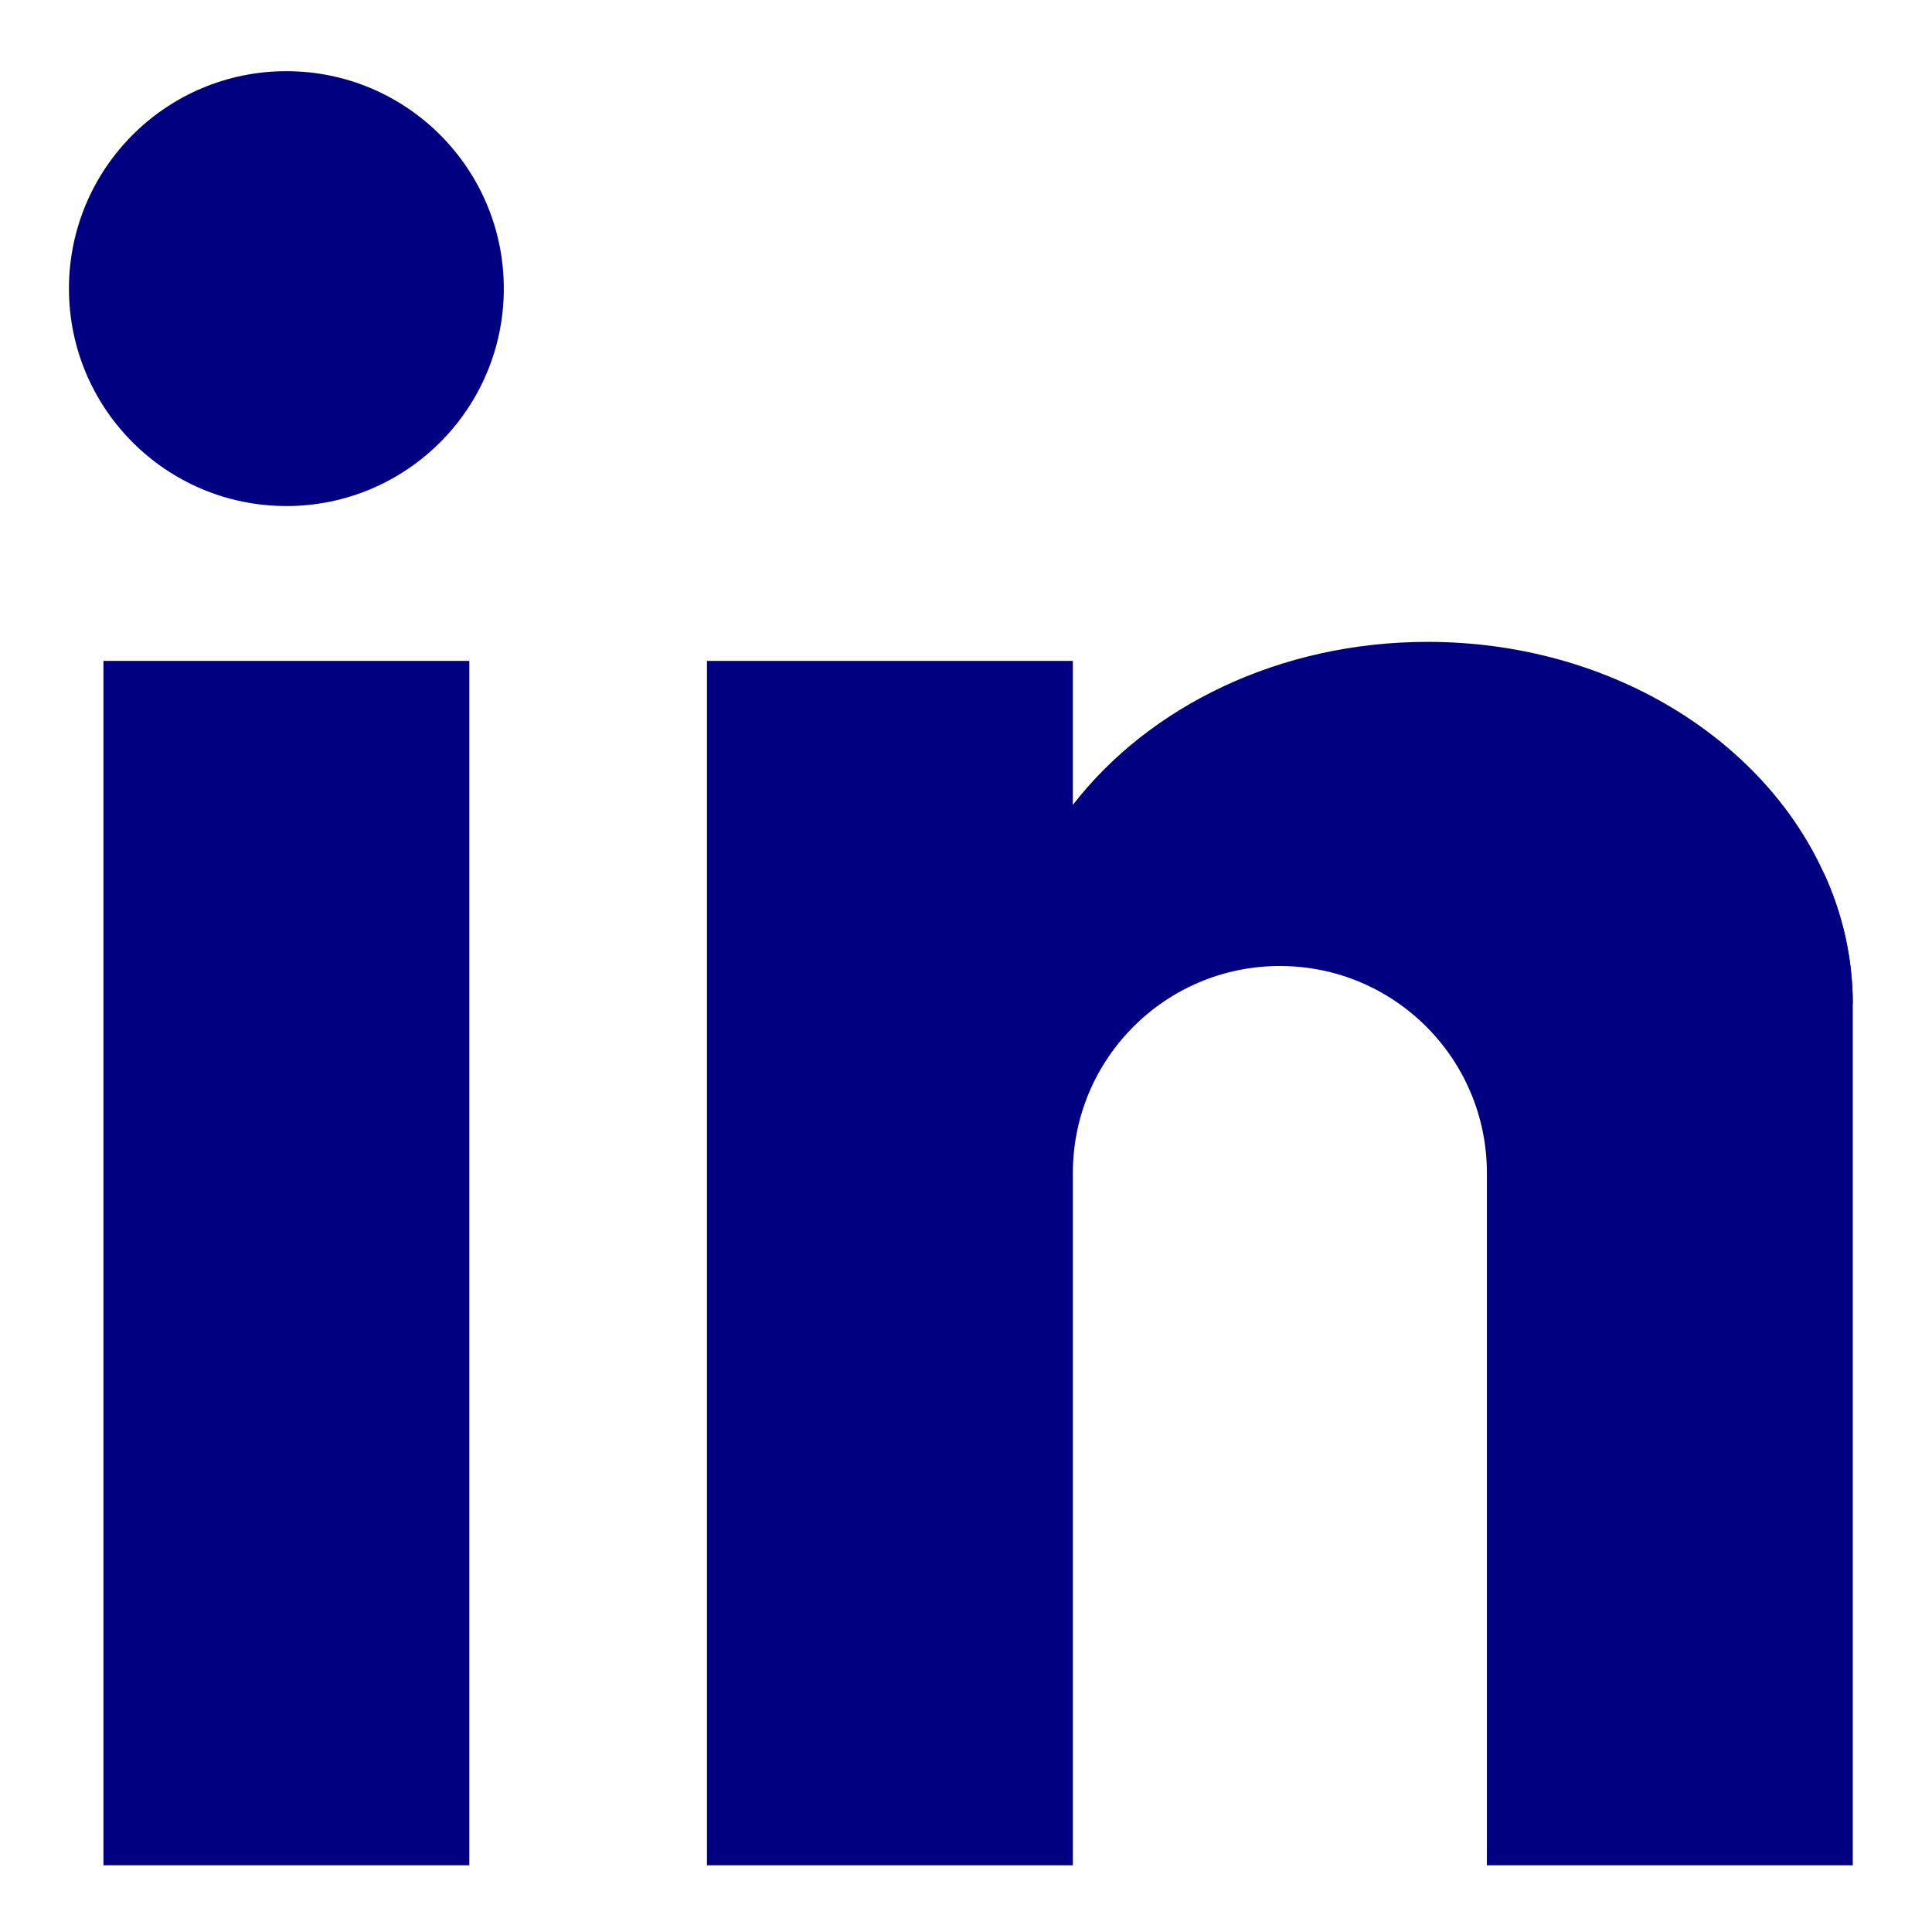
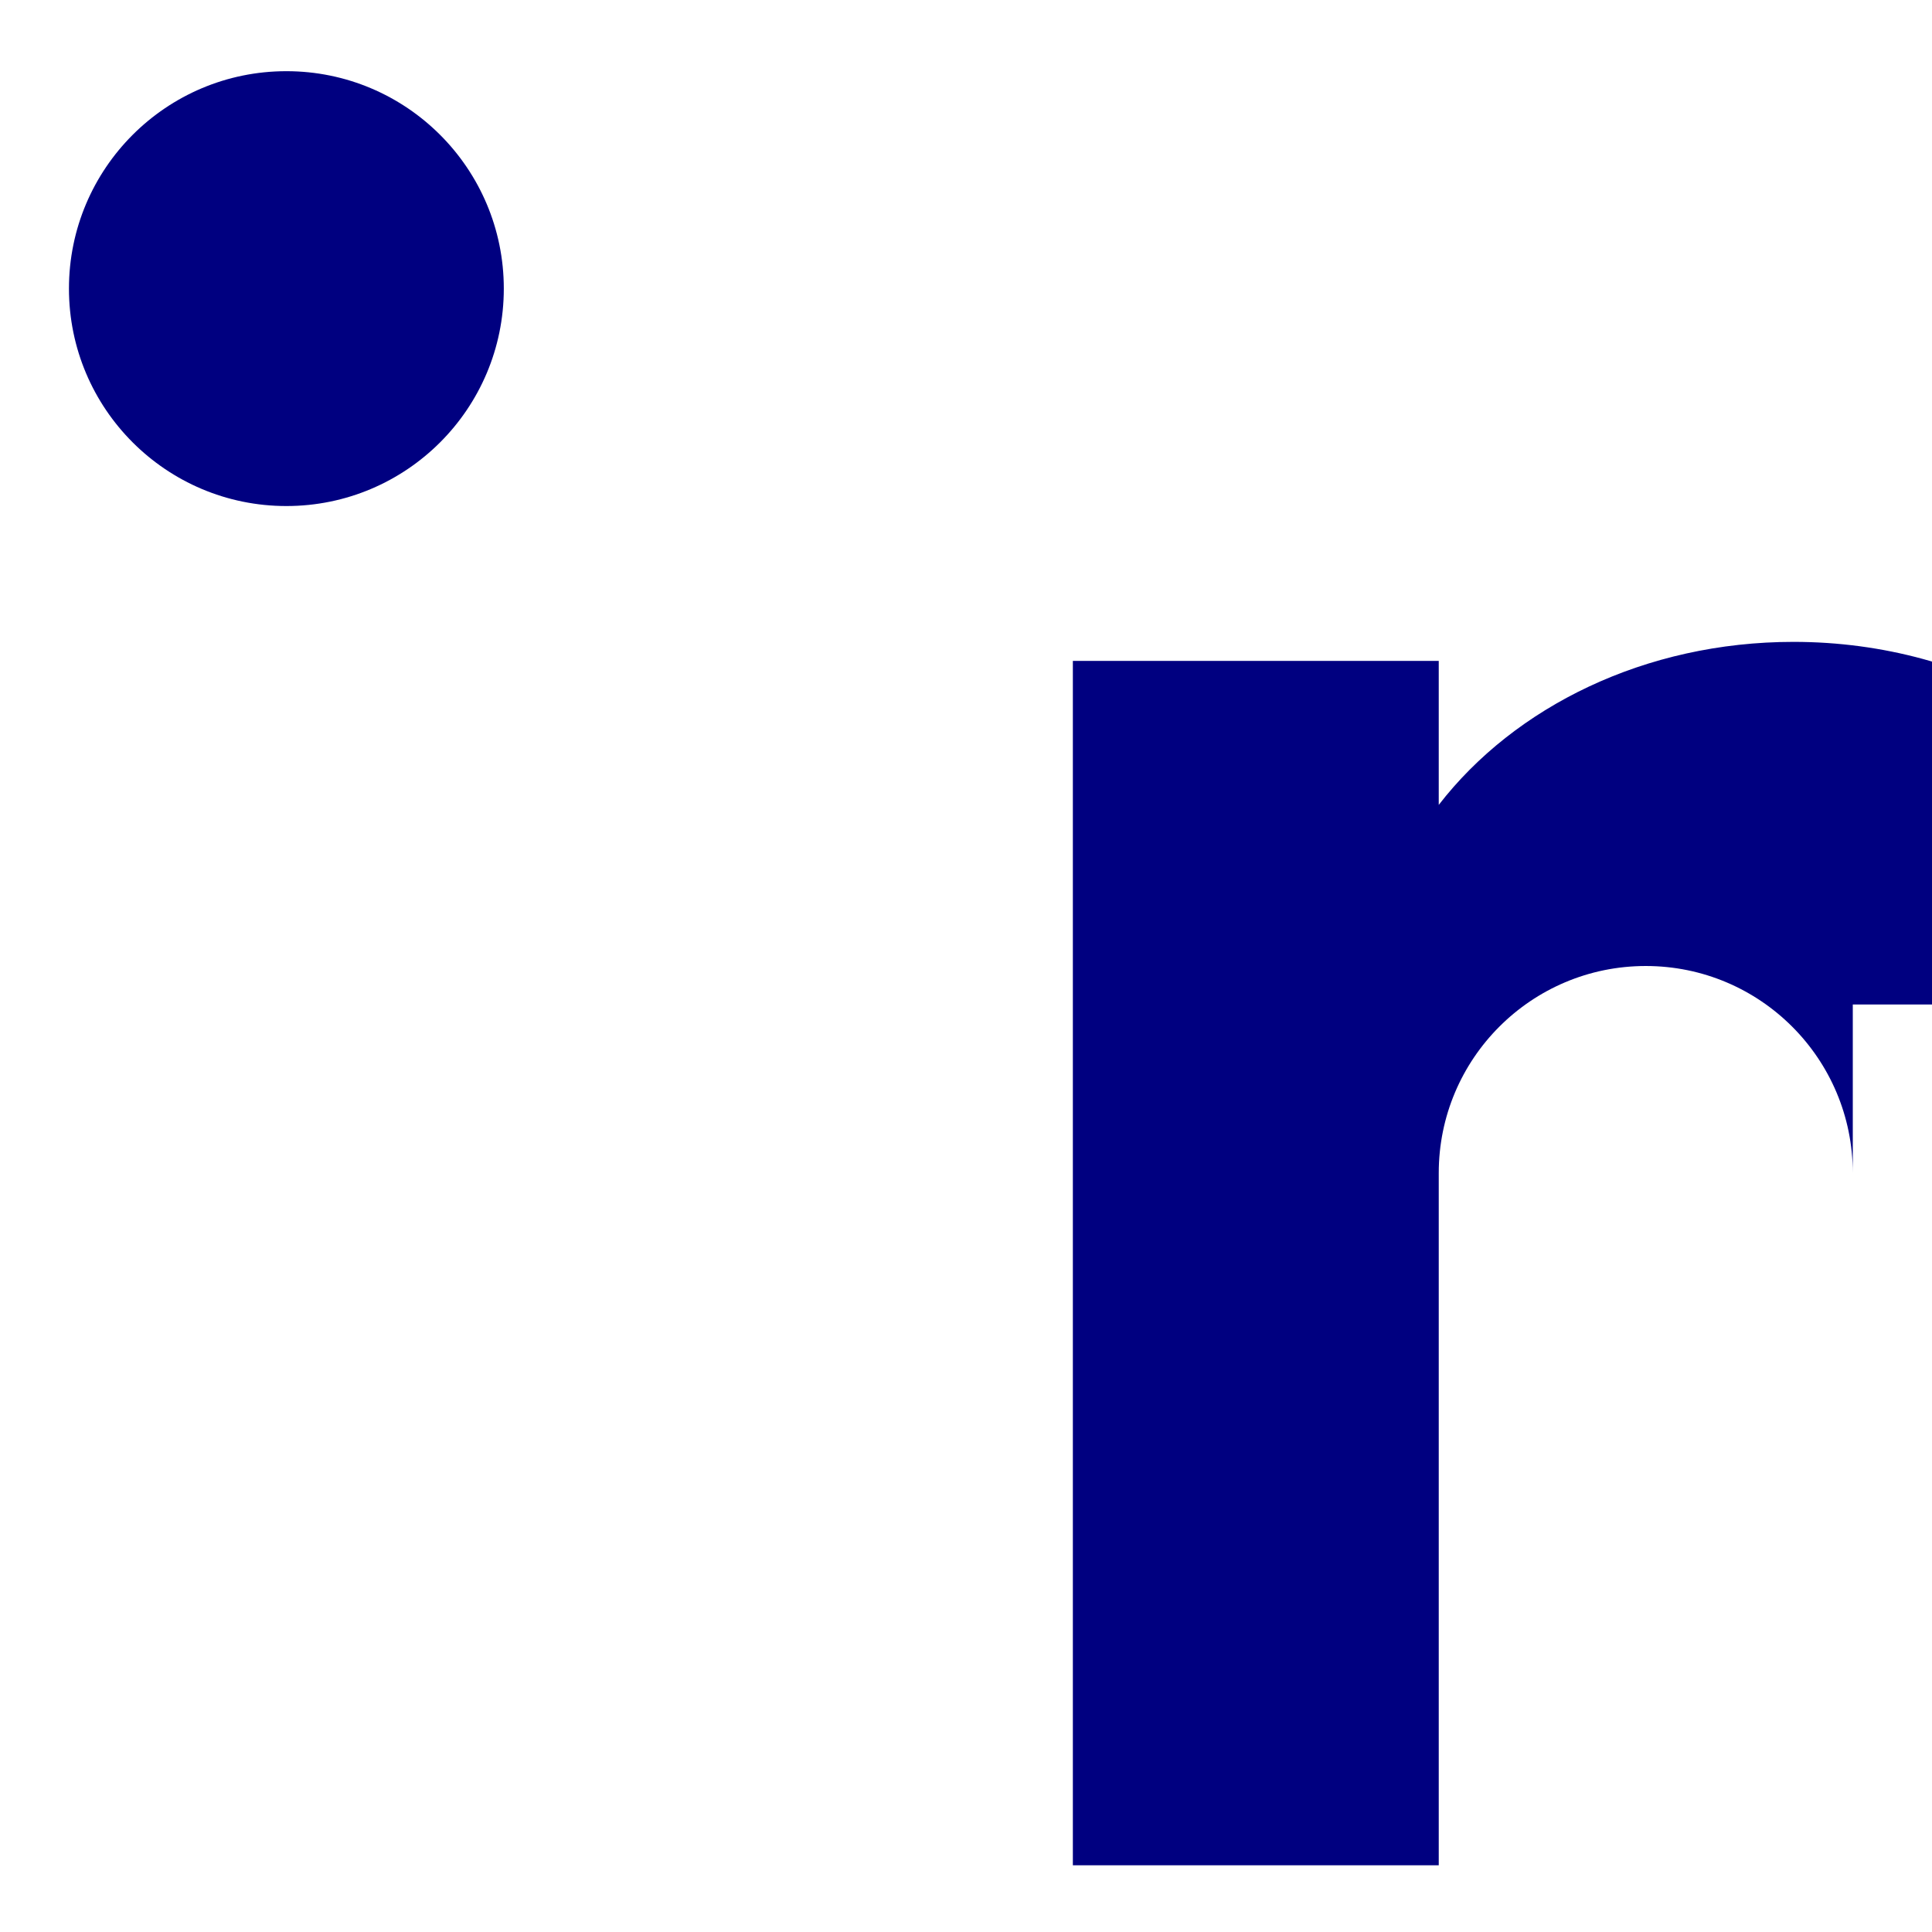
<svg xmlns="http://www.w3.org/2000/svg" id="Layer_1" version="1.1" viewBox="0 0 130 130">
  <defs>
    <style>
      .st0 {
        fill: navy;
      }
    </style>
  </defs>
-   <rect class="st0" x="6.96" y="44.47" width="24.62" height="81.04" />
-   <path class="st0" d="M124.67,67.59v57.92h-24.62v-46.58c0-7.69-6.23-13.93-13.93-13.93s-13.93,6.24-13.93,13.93v46.58h-24.62V44.47h24.62v9.69c5.11-6.61,13.89-10.97,23.87-10.97,12.12,0,22.48,6.43,26.64,15.51,1.28,2.76,1.97,5.75,1.97,8.89Z" />
+   <path class="st0" d="M124.67,67.59v57.92v-46.58c0-7.69-6.23-13.93-13.93-13.93s-13.93,6.24-13.93,13.93v46.58h-24.62V44.47h24.62v9.69c5.11-6.61,13.89-10.97,23.87-10.97,12.12,0,22.48,6.43,26.64,15.51,1.28,2.76,1.97,5.75,1.97,8.89Z" />
  <path class="st0" d="M124.67,67.59c0-3.14-.69-6.13-1.97-8.89l1.97,8.89Z" />
  <circle class="st0" cx="19.27" cy="19.42" r="14.63" />
</svg>